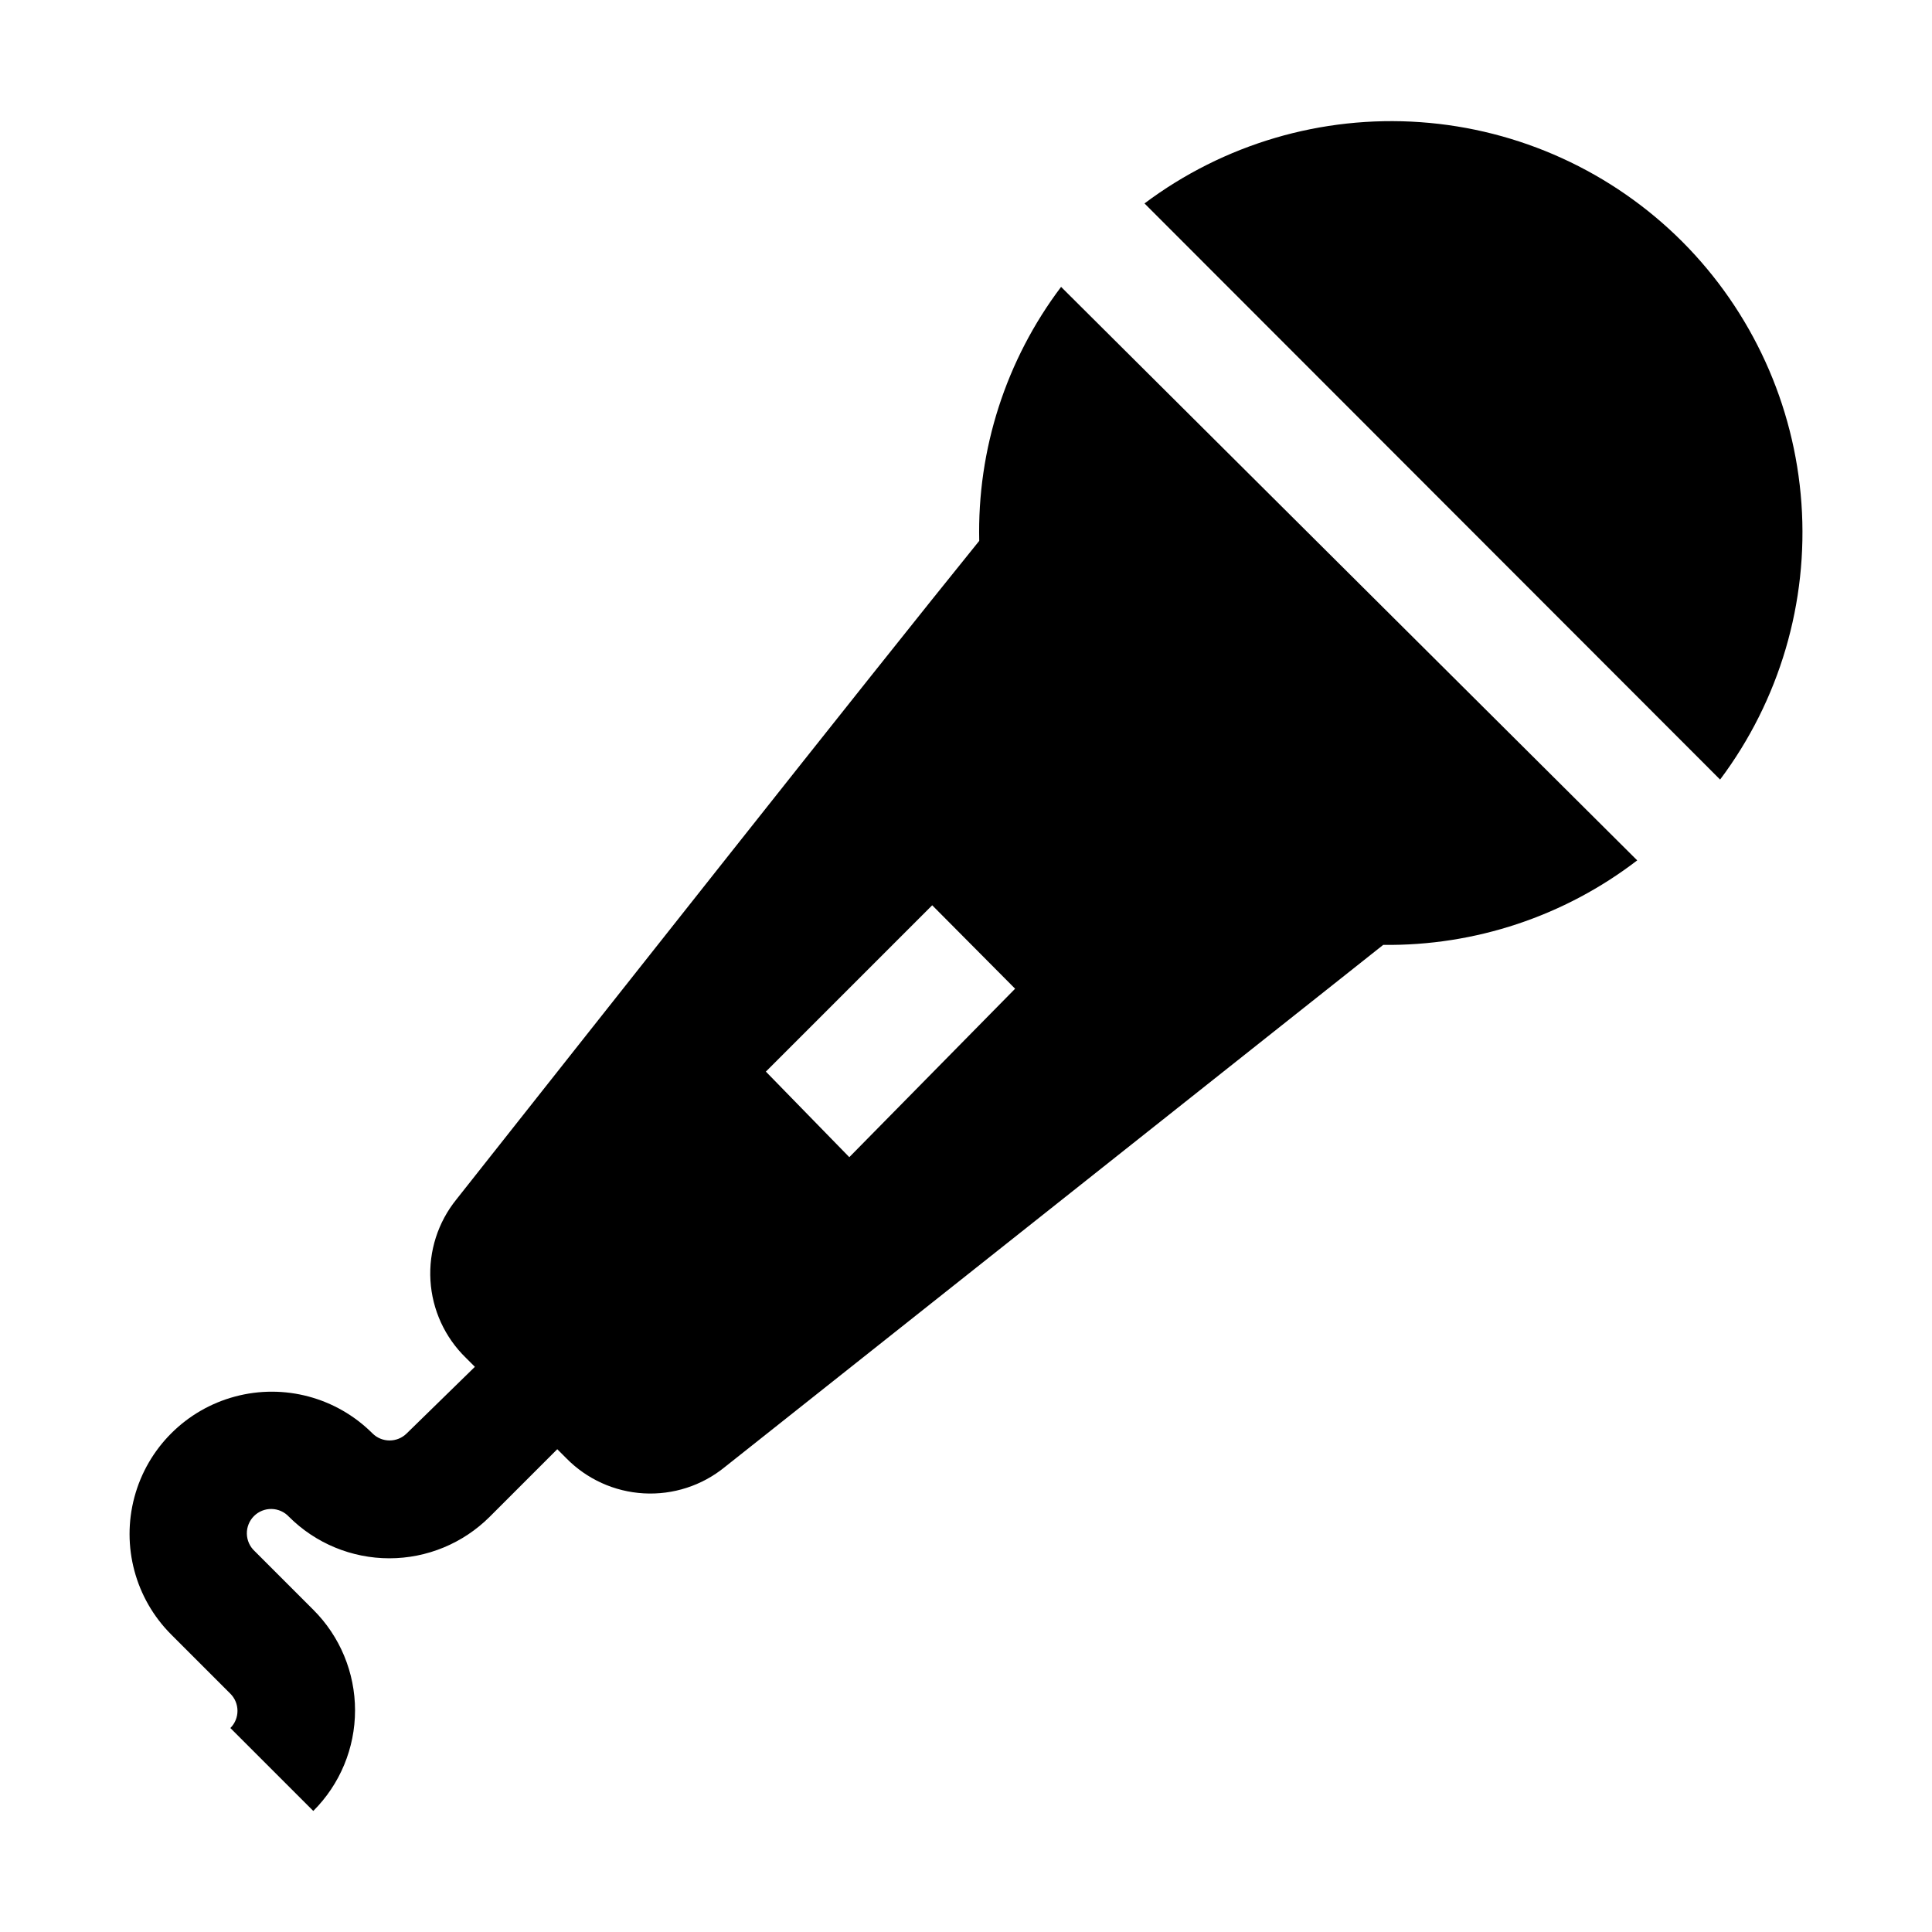
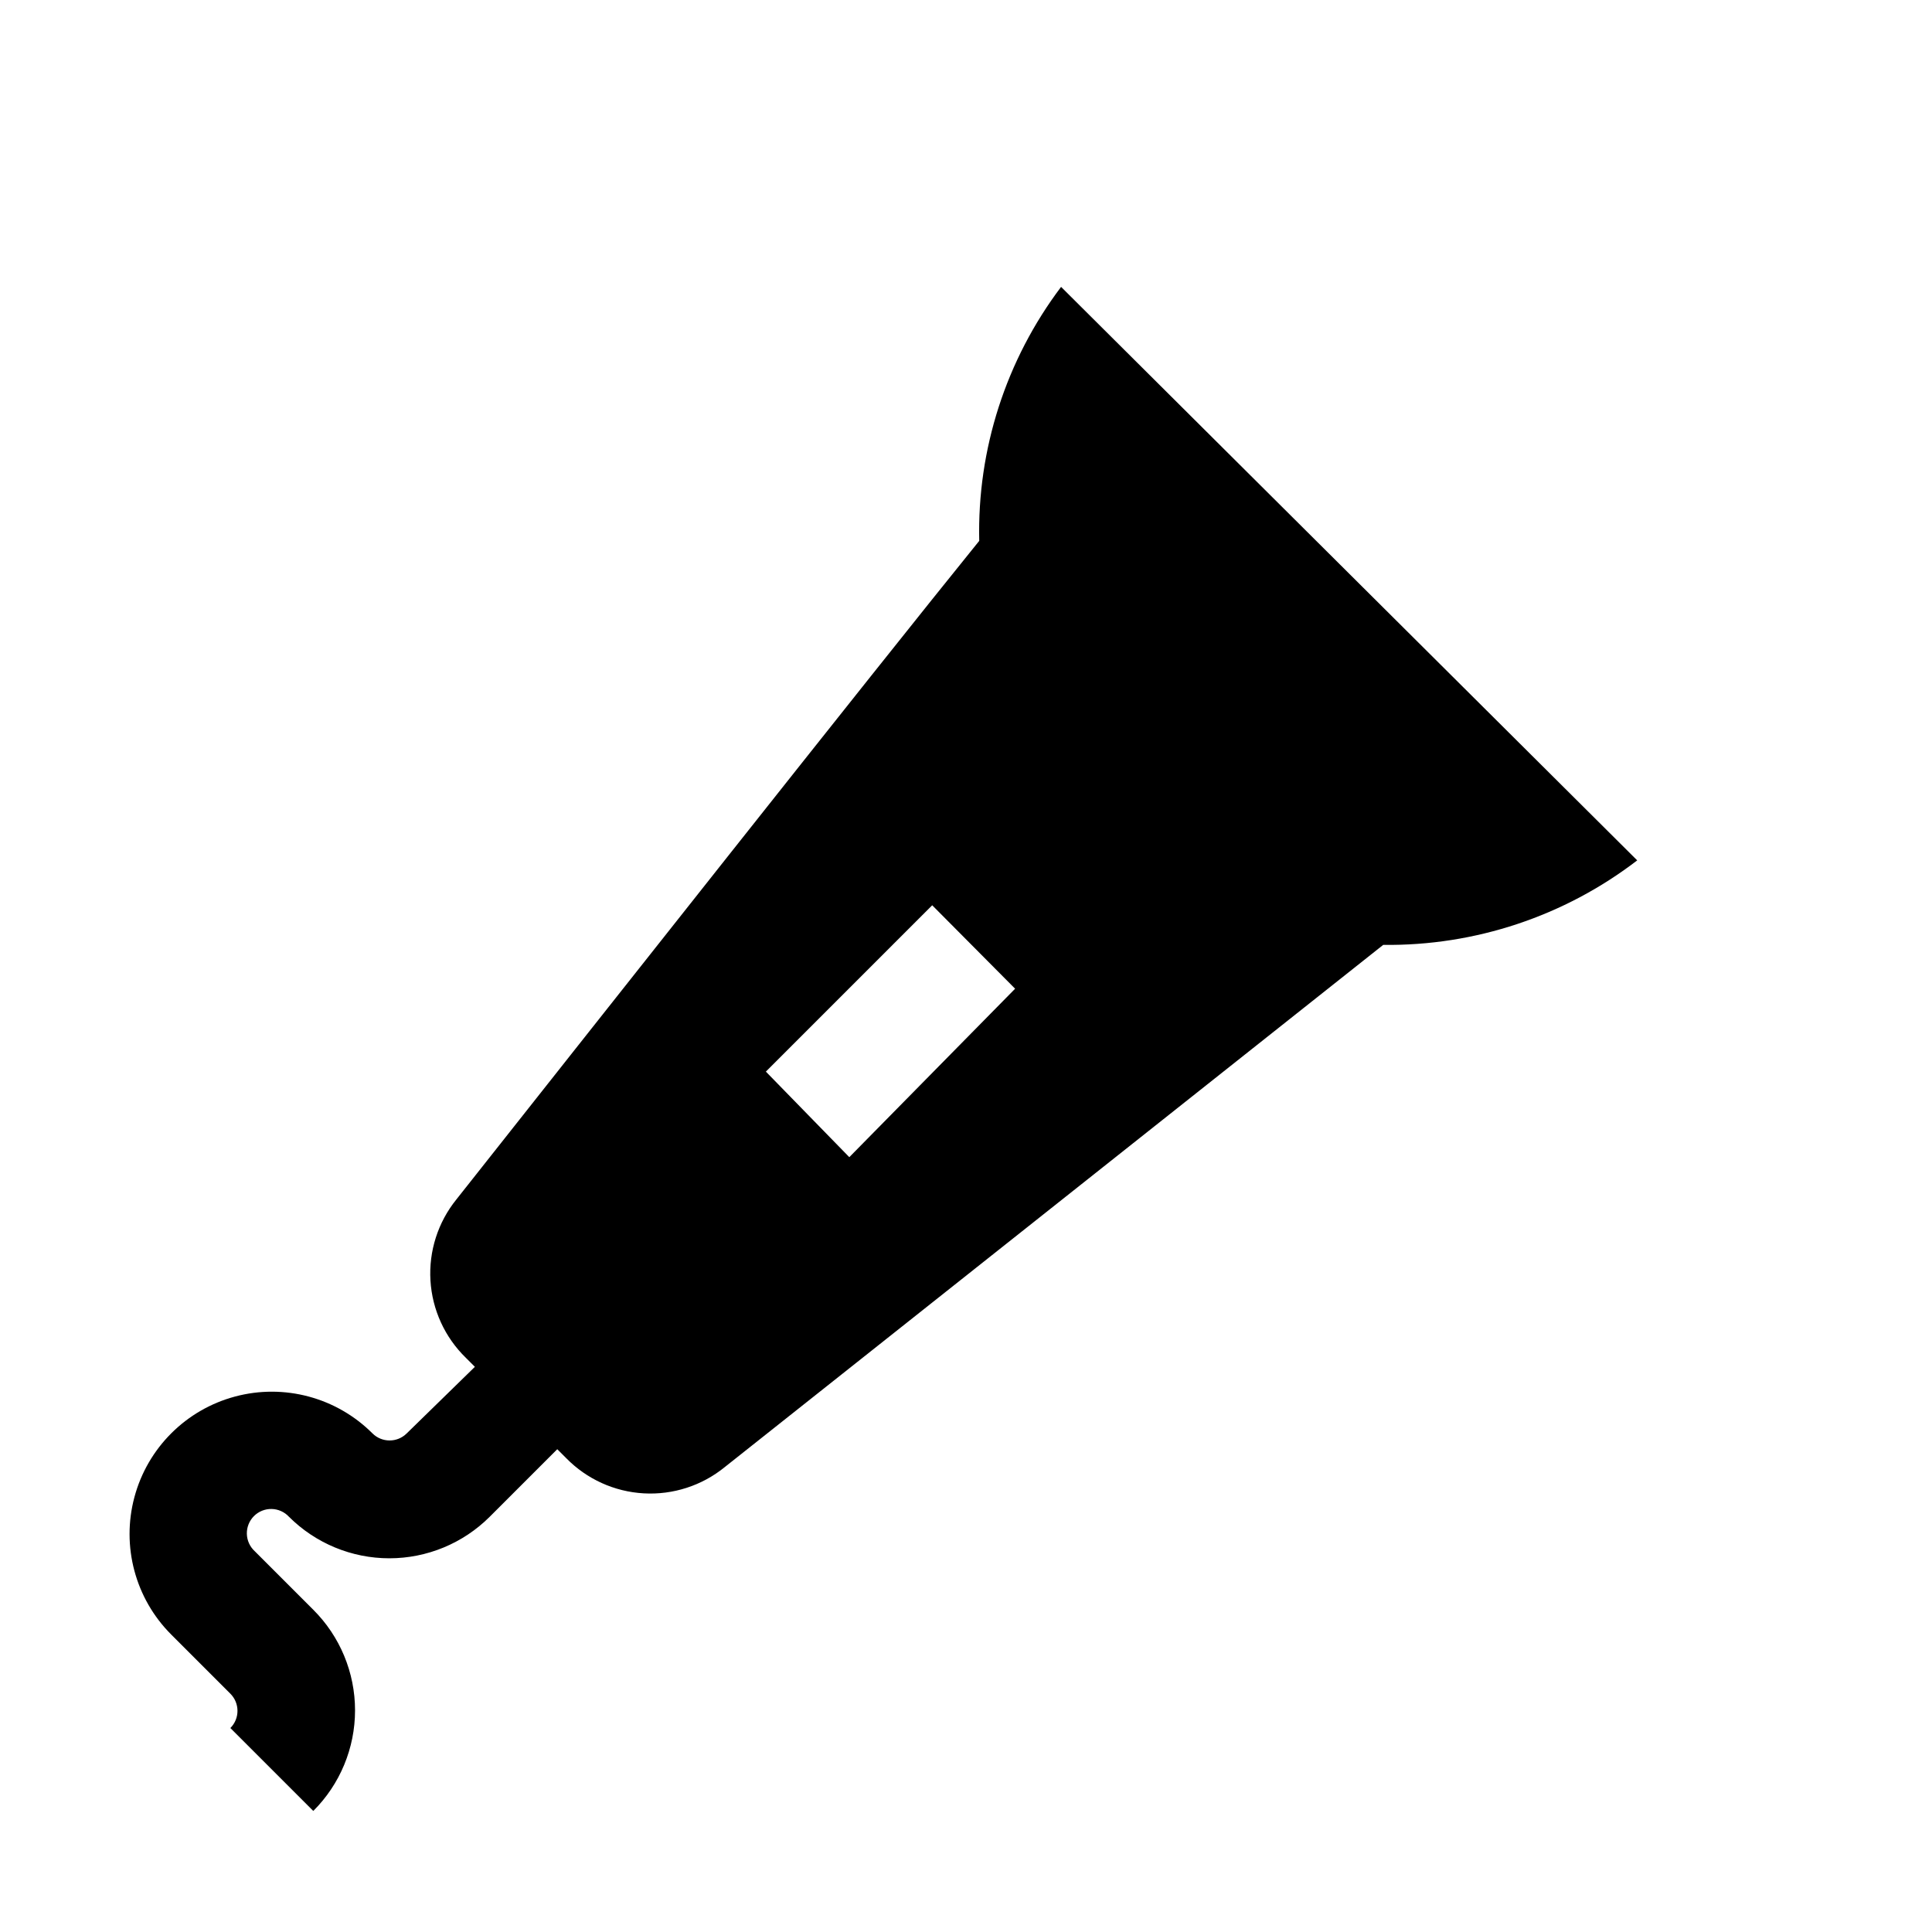
<svg xmlns="http://www.w3.org/2000/svg" fill="#000000" width="800px" height="800px" version="1.1" viewBox="144 144 512 512">
  <g>
    <path d="m403.5 287.34c-27.988 34.566-104.12 130.99-138.55 174.52-4.891 6.051-7.34 13.715-6.875 21.48 0.465 7.766 3.816 15.078 9.395 20.504l2.379 2.379-18.055 17.633c-2.512 2.508-6.582 2.508-9.094 0-9.527-9.523-23.41-13.246-36.418-9.758-13.012 3.484-23.176 13.648-26.66 26.66-3.488 13.012 0.23 26.895 9.758 36.418l15.676 15.676-0.004-0.004c2.512 2.516 2.512 6.586 0 9.098l21.973 21.973c7.086-7.062 11.066-16.656 11.066-26.66s-3.981-19.598-11.066-26.66l-15.535-15.535c-1.289-1.188-2.035-2.848-2.07-4.602-0.035-1.754 0.645-3.441 1.883-4.684 1.238-1.238 2.93-1.918 4.684-1.883 1.75 0.035 3.414 0.785 4.602 2.074 7.059 7.039 16.621 10.996 26.59 10.996s19.531-3.957 26.59-10.996l17.914-17.914 2.379 2.379c5.441 5.559 12.766 8.883 20.531 9.32 7.766 0.441 15.418-2.035 21.453-6.941l174.52-138.41c24.312 0.301 48.023-7.586 67.312-22.395l-152.68-151.98c-14.605 19.352-22.25 43.074-21.691 67.312zm-34.426 163.32-22.113-22.672 44.082-44.082 21.973 22.113z" />
-     <path d="m589.77 207.99c-18.559-18.539-43.184-29.766-69.352-31.617-26.168-1.852-52.129 5.797-73.113 21.539l152.54 152.68c15.754-21.008 23.406-46.988 21.555-73.184-1.852-26.191-13.082-50.84-31.633-69.422z" />
  </g>
</svg>